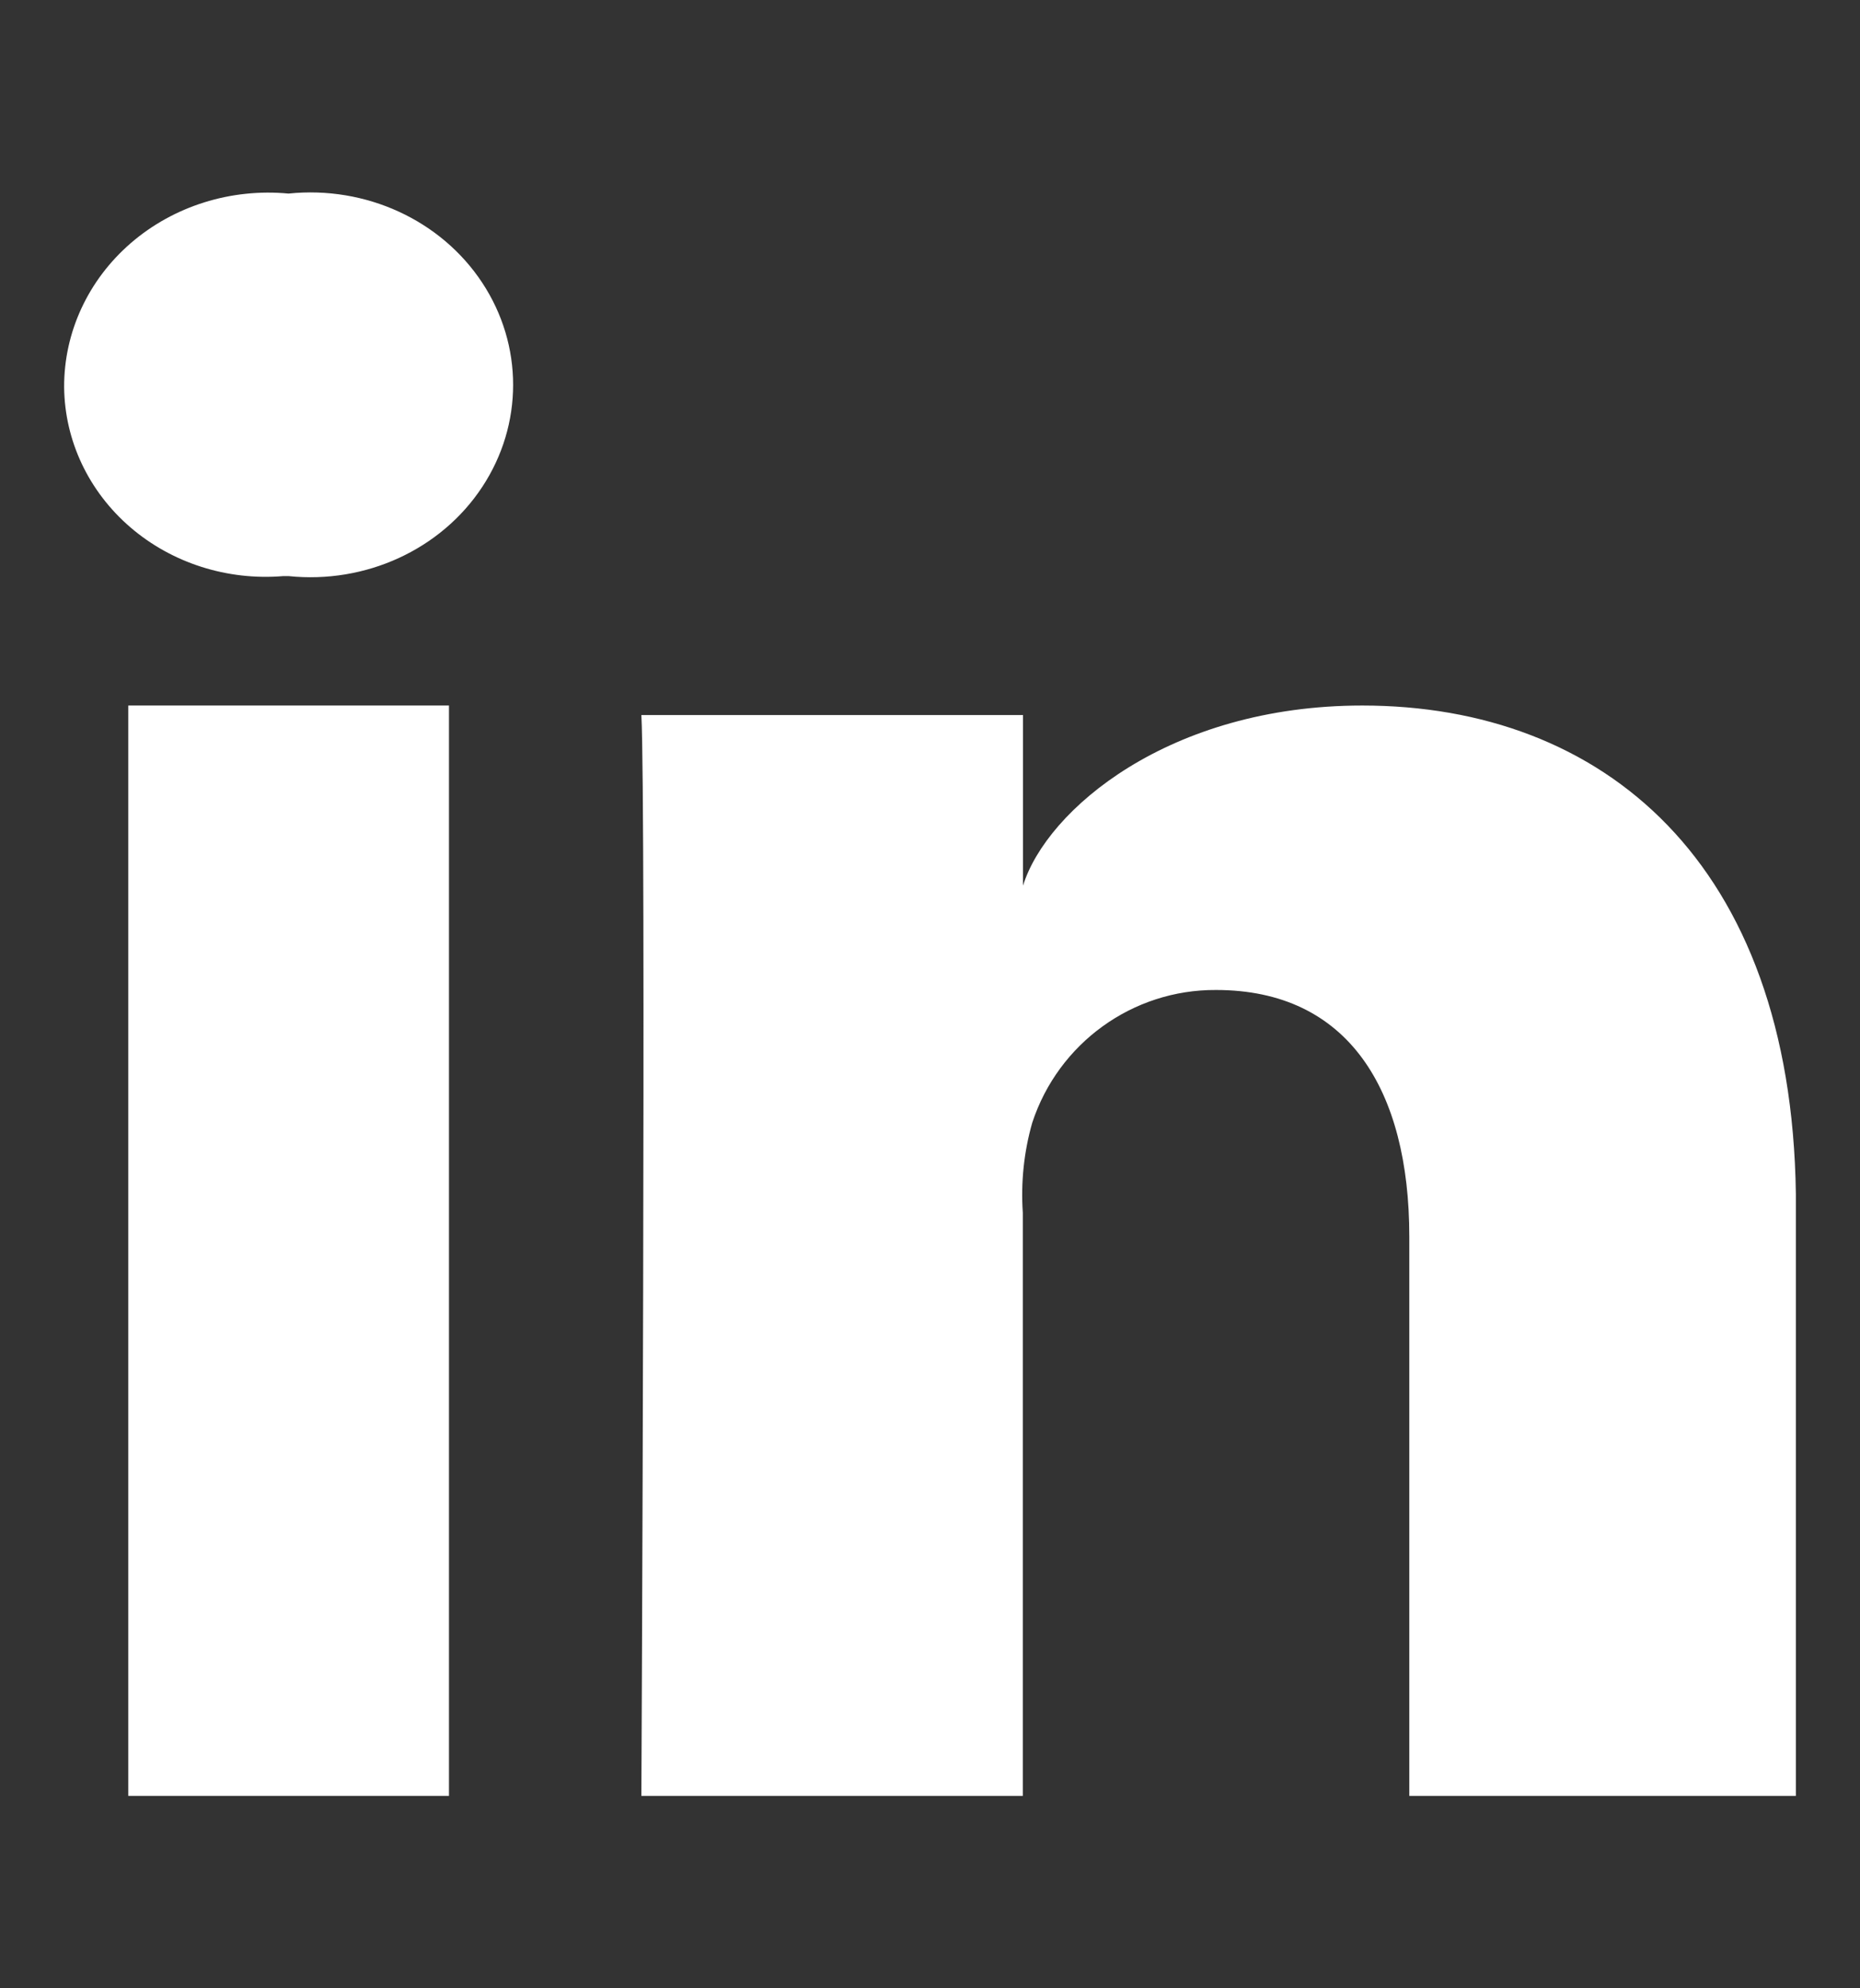
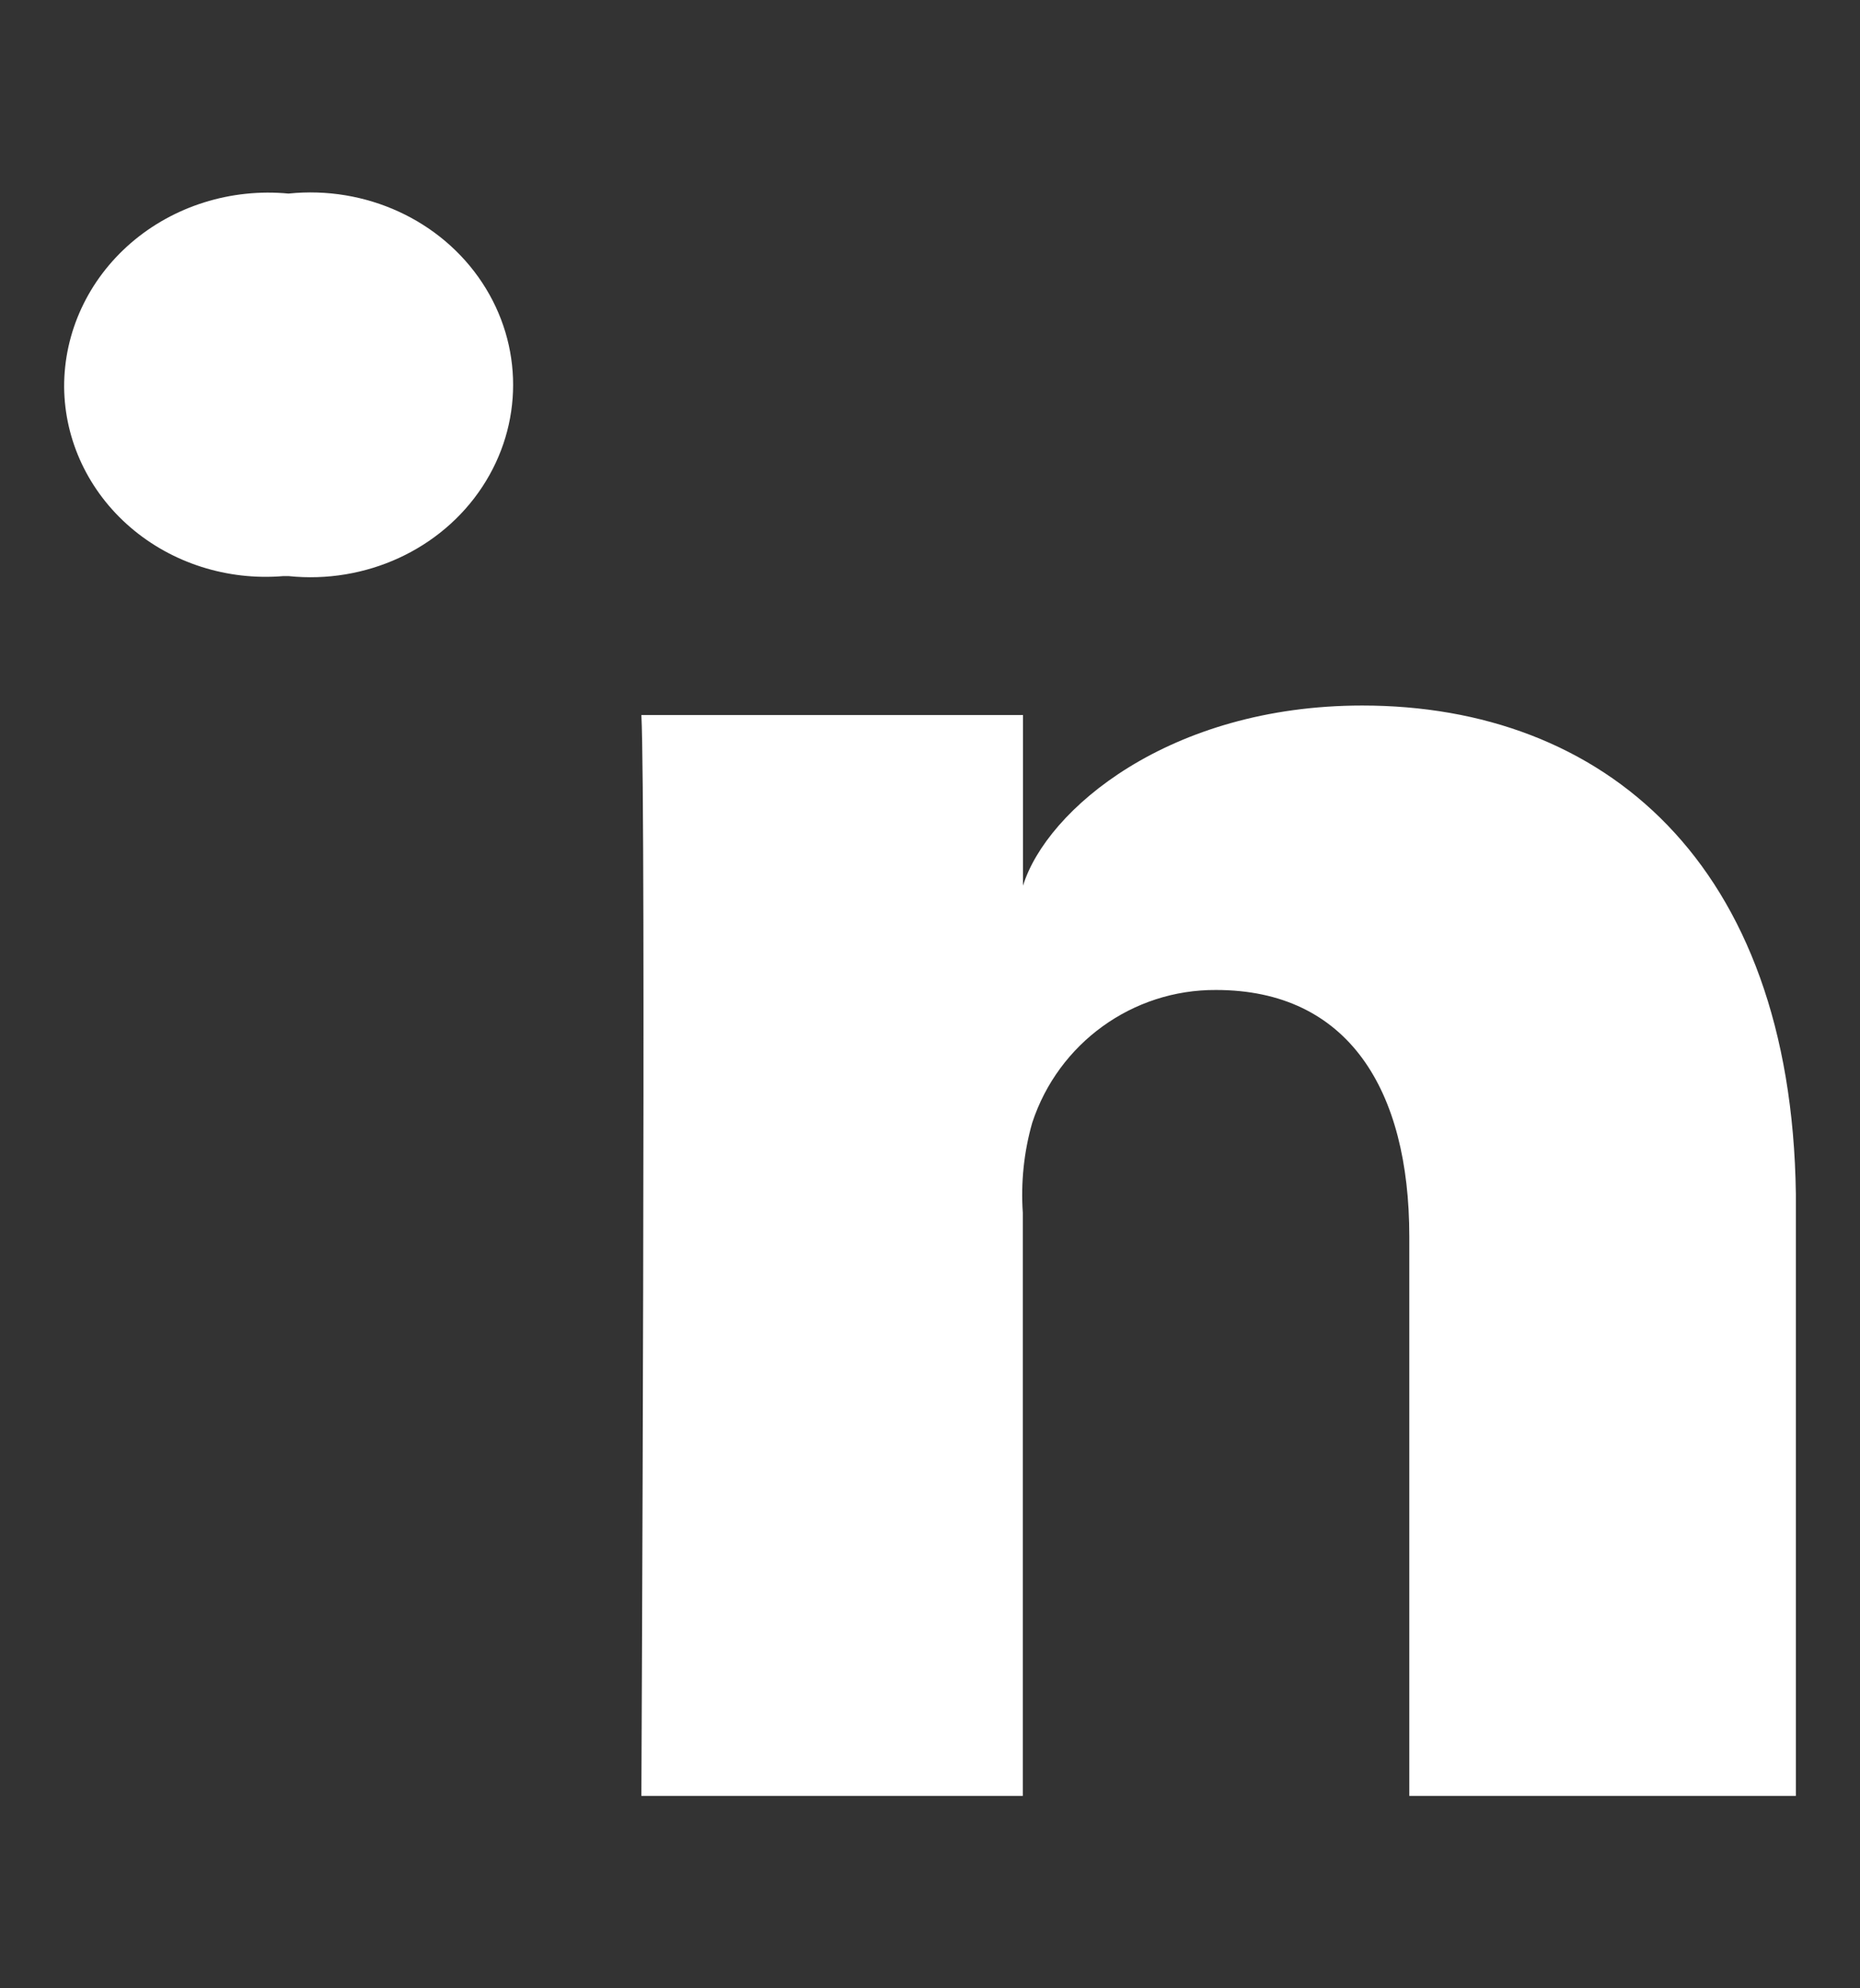
<svg xmlns="http://www.w3.org/2000/svg" width="29" height="31" viewBox="0 0 29 31" fill="none">
  <rect x="0" y="0" width="29" height="31" fill="#333333" stroke="none" />
-   <rect x="2" y="11" width="5" height="17" fill="white" />
  <path d="M21.241 11C18.228 11 16.317 12.626 15.95 13.809V11.148H10C10.074 12.552 10 28 10 28H15.947V18.909C15.915 18.436 15.964 17.96 16.094 17.505C16.502 16.263 17.66 15.427 18.96 15.435C21.018 15.435 21.973 16.987 21.973 19.279V28H28V18.613C27.929 13.439 24.989 11 21.241 11Z" fill="white" />
  <path d="M4.498 3.018C3.601 2.933 2.709 3.213 2.042 3.788C1.375 4.364 0.996 5.181 1 6.037C1.008 6.87 1.382 7.661 2.031 8.22C2.68 8.779 3.545 9.055 4.418 8.982H4.498C5.702 9.107 6.875 8.568 7.518 7.593C8.161 6.619 8.161 5.381 7.518 4.407C6.875 3.432 5.702 2.893 4.498 3.018Z" fill="white" />
</svg>